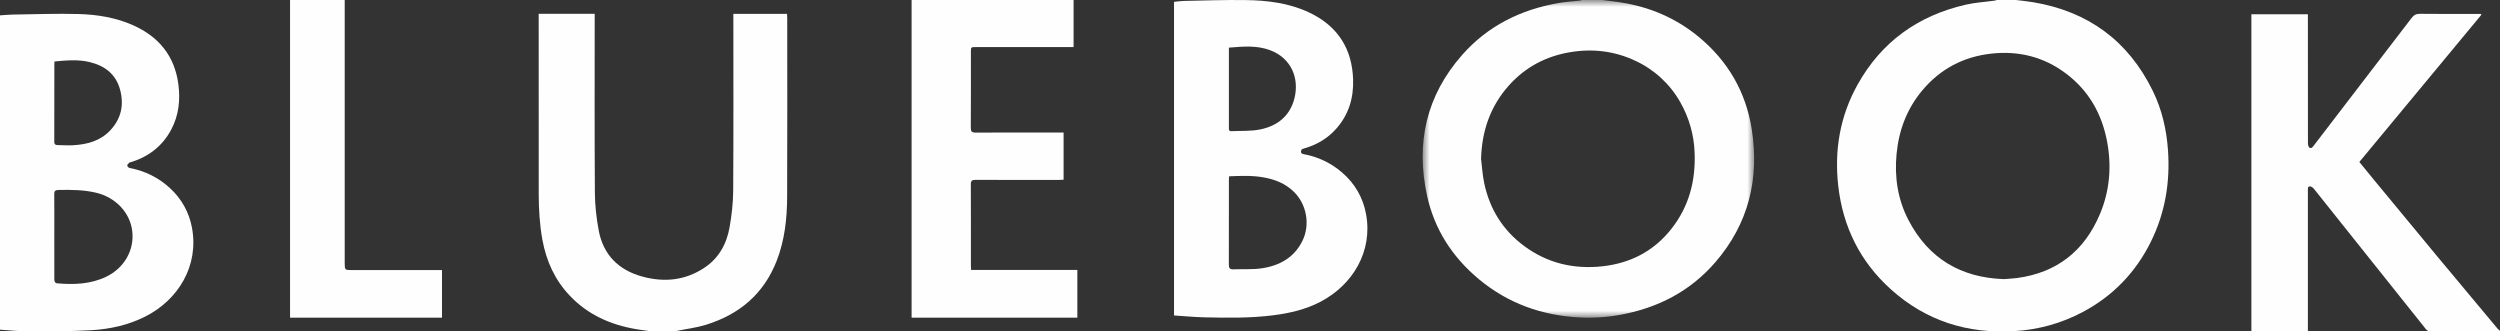
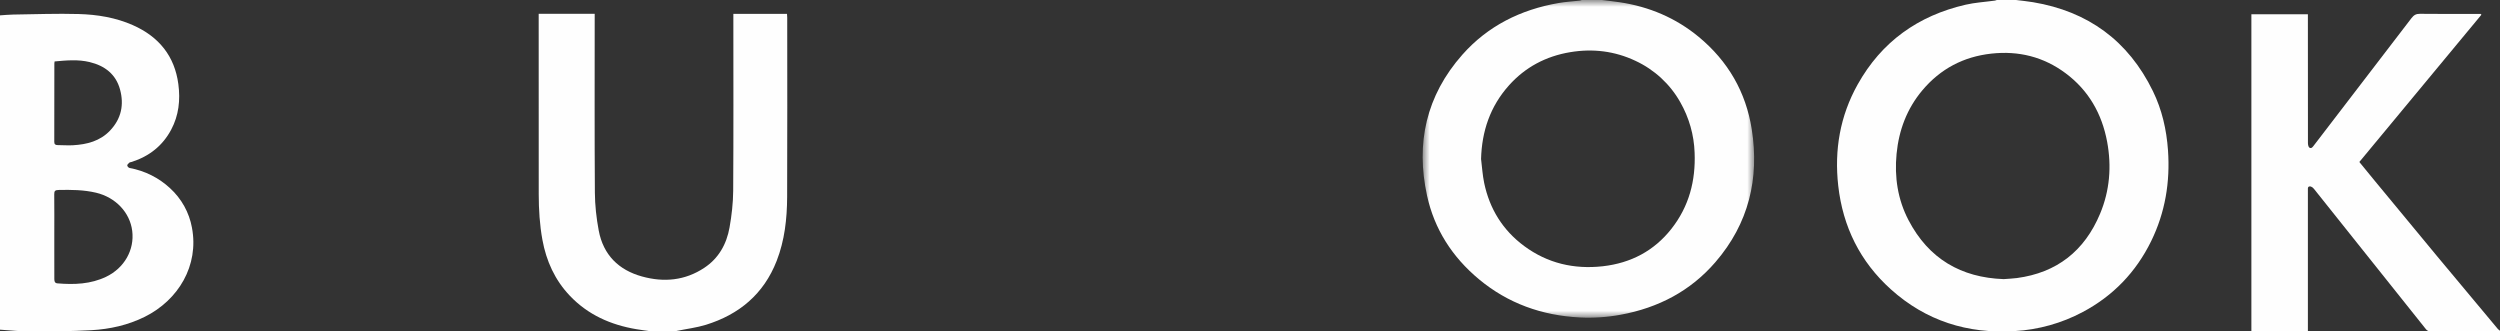
<svg xmlns="http://www.w3.org/2000/svg" xmlns:xlink="http://www.w3.org/1999/xlink" width="181px" height="24px" viewBox="0 0 181 24" version="1.1">
  <rect x="0" y="0" width="181" height="24" fill="#333333" stroke="none" />
  <title>Group 18</title>
  <defs>
    <polygon id="path-1" points="0 0 24 0 24 23 0 23" />
  </defs>
  <g id="Design" stroke="none" stroke-width="1" fill="none" fill-rule="evenodd">
    <g id="Homepage-Mobile" transform="translate(-98, -1524)">
      <g id="Group-2" transform="translate(0, 1168)">
        <g id="Group-18" transform="translate(98, 356)">
          <g id="Group-3" transform="translate(103, 0)">
            <mask id="mask-2" fill="white">
              <use xlink:href="#path-1" />
            </mask>
            <g id="Clip-2" />
            <path d="M19.978,2.662 C18.326,1.299 16.406,0.483 14.262,0.163 C13.834,0.099 13.403,0.054 12.974,-0 L11.527,-0 C11.478,0.014 11.431,0.038 11.38,0.044 C10.869,0.102 10.351,0.13 9.845,0.219 C7.084,0.696 4.709,1.888 2.88,3.954 C0.247,6.928 -0.509,10.387 0.321,14.175 C0.852,16.594 2.14,18.608 4.08,20.221 C6.176,21.965 8.634,22.843 11.379,22.984 C12.368,23.033 13.359,22.967 14.332,22.787 C17.074,22.285 19.399,21.06 21.193,18.982 C23.615,16.179 24.386,12.916 23.826,9.356 C23.406,6.682 22.119,4.428 19.978,2.662 M18.002,16.578 C16.754,18.158 15.08,19.047 13.043,19.277 C10.952,19.511 9.036,19.059 7.353,17.815 C5.784,16.656 4.845,15.106 4.455,13.25 C4.335,12.679 4.302,12.091 4.229,11.511 C4.284,9.504 4.884,7.706 6.251,6.179 C7.428,4.865 8.917,4.072 10.684,3.777 C12.319,3.504 13.902,3.696 15.399,4.4 C16.779,5.041 17.918,6.092 18.653,7.402 C19.291,8.521 19.647,9.772 19.69,11.052 C19.772,13.082 19.288,14.95 18.002,16.578" id="Fill-1" fill="#FEFEFE" mask="url(#mask-2)" />
          </g>
          <path d="M155.872,6.6 C154.09,2.945 151.168,0.824 147.196,0.16 C146.786,0.092 146.372,0.052 145.961,0 L144.567,0 C144.518,0.015 144.47,0.039 144.42,0.045 C143.716,0.143 142.998,0.182 142.307,0.342 C138.88,1.132 136.223,3.014 134.489,6.126 C133.221,8.398 132.798,10.857 133.087,13.438 C133.421,16.421 134.675,18.945 136.897,20.946 C139.445,23.238 142.455,24.179 145.844,23.972 C147.578,23.875 149.269,23.402 150.798,22.587 C152.996,21.416 154.651,19.696 155.748,17.451 C156.76,15.382 157.125,13.18 156.963,10.881 C156.857,9.384 156.527,7.943 155.872,6.6 M152.047,15.471 C150.921,18.167 148.916,19.747 146.02,20.131 C145.712,20.172 145.398,20.181 145.066,20.208 C141.983,20.099 139.636,18.733 138.179,15.945 C137.396,14.448 137.149,12.826 137.312,11.136 C137.479,9.415 138.063,7.87 139.173,6.545 C140.482,4.985 142.156,4.105 144.171,3.882 C146.142,3.665 147.949,4.11 149.547,5.3 C151.21,6.537 152.176,8.229 152.556,10.26 C152.888,12.041 152.747,13.797 152.047,15.471" id="Fill-4" fill="#FEFEFE" />
          <path d="M56.979,1.005 L53.095,1.005 L53.095,1.366 C53.095,5.515 53.11,9.664 53.083,13.813 C53.077,14.697 52.974,15.588 52.821,16.458 C52.607,17.676 52.029,18.705 50.986,19.393 C49.584,20.32 48.056,20.453 46.481,20.017 C44.8,19.552 43.68,18.466 43.347,16.688 C43.178,15.786 43.075,14.857 43.069,13.939 C43.04,9.739 43.056,5.537 43.056,1.335 L43.056,1 L39.001,1 L39.001,1.356 C39.001,5.591 38.997,9.828 39.004,14.065 C39.006,15.171 39.071,16.275 39.271,17.366 C39.552,18.903 40.174,20.27 41.245,21.4 C42.566,22.796 44.222,23.521 46.071,23.833 C46.456,23.899 46.842,23.944 47.228,24 L48.82,24 C48.893,23.983 48.965,23.965 49.038,23.95 C49.73,23.807 50.44,23.722 51.114,23.514 C53.505,22.771 55.29,21.303 56.233,18.883 C56.809,17.402 56.981,15.843 56.989,14.269 C57.009,9.936 56.995,5.604 56.995,1.272 C56.995,1.179 56.984,1.088 56.979,1.005" id="Fill-6" fill="#FEFEFE" />
          <path d="M180.846,23.82 C179.379,22.067 177.913,20.315 176.453,18.558 C174.949,16.746 173.45,14.929 171.95,13.113 C171.569,12.652 171.193,12.188 170.816,11.728 L179.654,1.067 L179.604,1.008 L179.316,1.008 C177.946,1.008 176.575,1.017 175.204,1 C174.926,0.996 174.762,1.091 174.596,1.306 C172.248,4.38 169.889,7.445 167.537,10.513 C167.448,10.63 167.357,10.778 167.207,10.694 C167.132,10.651 167.095,10.478 167.095,10.366 C167.09,7.37 167.091,4.374 167.091,1.379 L167.091,1.034 L163,1.034 L163,23.983 L167.091,23.983 L167.091,13.918 C167.091,13.837 167.095,13.758 167.091,13.678 C167.082,13.51 167.189,13.47 167.312,13.506 C167.399,13.54 167.475,13.599 167.53,13.674 C168.573,14.976 169.613,16.282 170.652,17.587 C172.313,19.672 173.975,21.757 175.641,23.838 C175.716,23.929 175.824,23.985 175.94,23.996 C177.626,24.003 179.313,23.999 181,23.997 L181,23.943 C180.949,23.902 180.887,23.869 180.846,23.82" id="Fill-8" fill="#FEFEFE" />
          <path d="M12.309,13.623 C11.499,12.87 10.483,12.363 9.382,12.162 C9.312,12.148 9.217,12.046 9.213,11.982 C9.211,11.916 9.296,11.834 9.362,11.779 C9.405,11.742 9.482,11.74 9.543,11.721 C10.817,11.311 11.777,10.543 12.391,9.393 C12.948,8.351 13.064,7.238 12.912,6.09 C12.645,4.079 11.525,2.664 9.62,1.821 C8.379,1.272 7.046,1.053 5.7,1.016 C4.123,0.971 2.545,1.033 0.965,1.054 C0.647,1.059 0.328,1.09 0,1.112 L0,23.868 L0.001,23.868 C0.739,23.915 1.462,24.001 2.185,24 C3.66,23.997 5.136,23.987 6.609,23.906 C7.957,23.832 9.267,23.539 10.483,22.935 C12.909,21.73 14.421,19.228 13.896,16.477 C13.697,15.384 13.141,14.382 12.309,13.623 M3.935,4.585 C3.935,4.551 3.944,4.517 3.954,4.448 C4.811,4.371 5.653,4.291 6.487,4.493 C7.597,4.76 8.389,5.382 8.688,6.469 C8.992,7.575 8.787,8.59 7.967,9.454 C7.248,10.213 6.302,10.458 5.283,10.516 C4.916,10.537 4.545,10.506 4.177,10.505 C4.007,10.504 3.929,10.446 3.929,10.27 C3.935,8.374 3.933,6.48 3.935,4.585 M7.688,20.036 C6.565,20.576 5.37,20.617 4.154,20.515 C3.942,20.497 3.933,20.327 3.933,20.175 C3.931,19.519 3.931,18.864 3.931,18.208 L3.931,17.065 C3.931,16.064 3.938,15.064 3.927,14.063 C3.925,13.837 3.982,13.759 4.233,13.754 C5.148,13.735 6.056,13.74 6.953,13.952 C8.359,14.285 9.404,15.371 9.573,16.716 C9.745,18.096 9.001,19.402 7.688,20.036" id="Fill-10" fill="#FEFEFE" />
-           <path d="M70.293,19.251 C70.293,17.283 70.297,15.315 70.288,13.347 C70.286,13.086 70.37,13.02 70.631,13.022 C72.64,13.031 74.647,13.026 76.655,13.026 C76.77,13.026 76.886,13.016 77.004,13.011 L77.004,9.594 L76.638,9.594 C74.639,9.594 72.64,9.59 70.642,9.601 C70.361,9.602 70.285,9.529 70.286,9.256 C70.299,7.423 70.293,5.589 70.293,3.755 C70.293,3.41 70.294,3.409 70.661,3.409 L77.728,3.409 L77.728,0 L66,0 L66,23 L78,23 L78,19.544 L70.309,19.544 C70.303,19.425 70.293,19.338 70.293,19.251" id="Fill-12" fill="#FEFEFE" />
-           <path d="M97.17,12.493 C96.386,11.809 95.423,11.348 94.388,11.162 C94.172,11.122 94.164,10.992 94.223,10.854 C94.249,10.794 94.368,10.76 94.452,10.736 C95.349,10.477 96.115,10.02 96.725,9.34 C97.646,8.31 98.009,7.097 97.965,5.758 C97.894,3.553 96.878,1.901 94.8,0.912 C93.353,0.224 91.775,0.027 90.184,0.005 C88.691,-0.017 87.196,0.039 85.702,0.068 C85.468,0.071 85.234,0.111 85,0.134 L85,22.839 L85,22.839 C85.748,22.887 86.462,22.958 87.178,22.974 C88.856,23.013 90.535,23.038 92.205,22.823 C93.389,22.671 94.538,22.404 95.598,21.85 C97.945,20.625 99.407,18.188 98.9,15.494 C98.695,14.33 98.084,13.27 97.17,12.493 M88.972,9.226 L88.972,3.449 C89.999,3.364 91.005,3.271 91.977,3.642 C93.509,4.229 94.073,5.685 93.721,7.106 C93.407,8.375 92.501,9.129 91.196,9.379 C90.537,9.506 89.841,9.464 89.163,9.497 C88.946,9.508 88.972,9.359 88.972,9.226 M94.298,17.434 C93.708,18.633 92.662,19.228 91.362,19.424 C90.687,19.527 89.988,19.469 89.301,19.501 C89.013,19.512 88.966,19.383 88.968,19.147 C88.975,17.714 88.972,16.282 88.972,14.849 C88.972,14.212 88.97,13.575 88.972,12.939 C88.972,12.888 88.983,12.837 88.991,12.764 C89.817,12.732 90.631,12.695 91.446,12.836 C92.302,12.983 93.062,13.282 93.683,13.892 C94.609,14.805 94.867,16.273 94.298,17.434" id="Fill-14" fill="#FEFEFE" />
-           <path d="M24.957,19.062 L24.957,0 L21,0 L21,23 L32,23 L32,19.555 L32,19.554 L25.438,19.554 C24.978,19.554 24.957,19.532 24.957,19.062" id="Fill-16" fill="#FEFEFE" />
        </g>
      </g>
    </g>
  </g>
</svg>